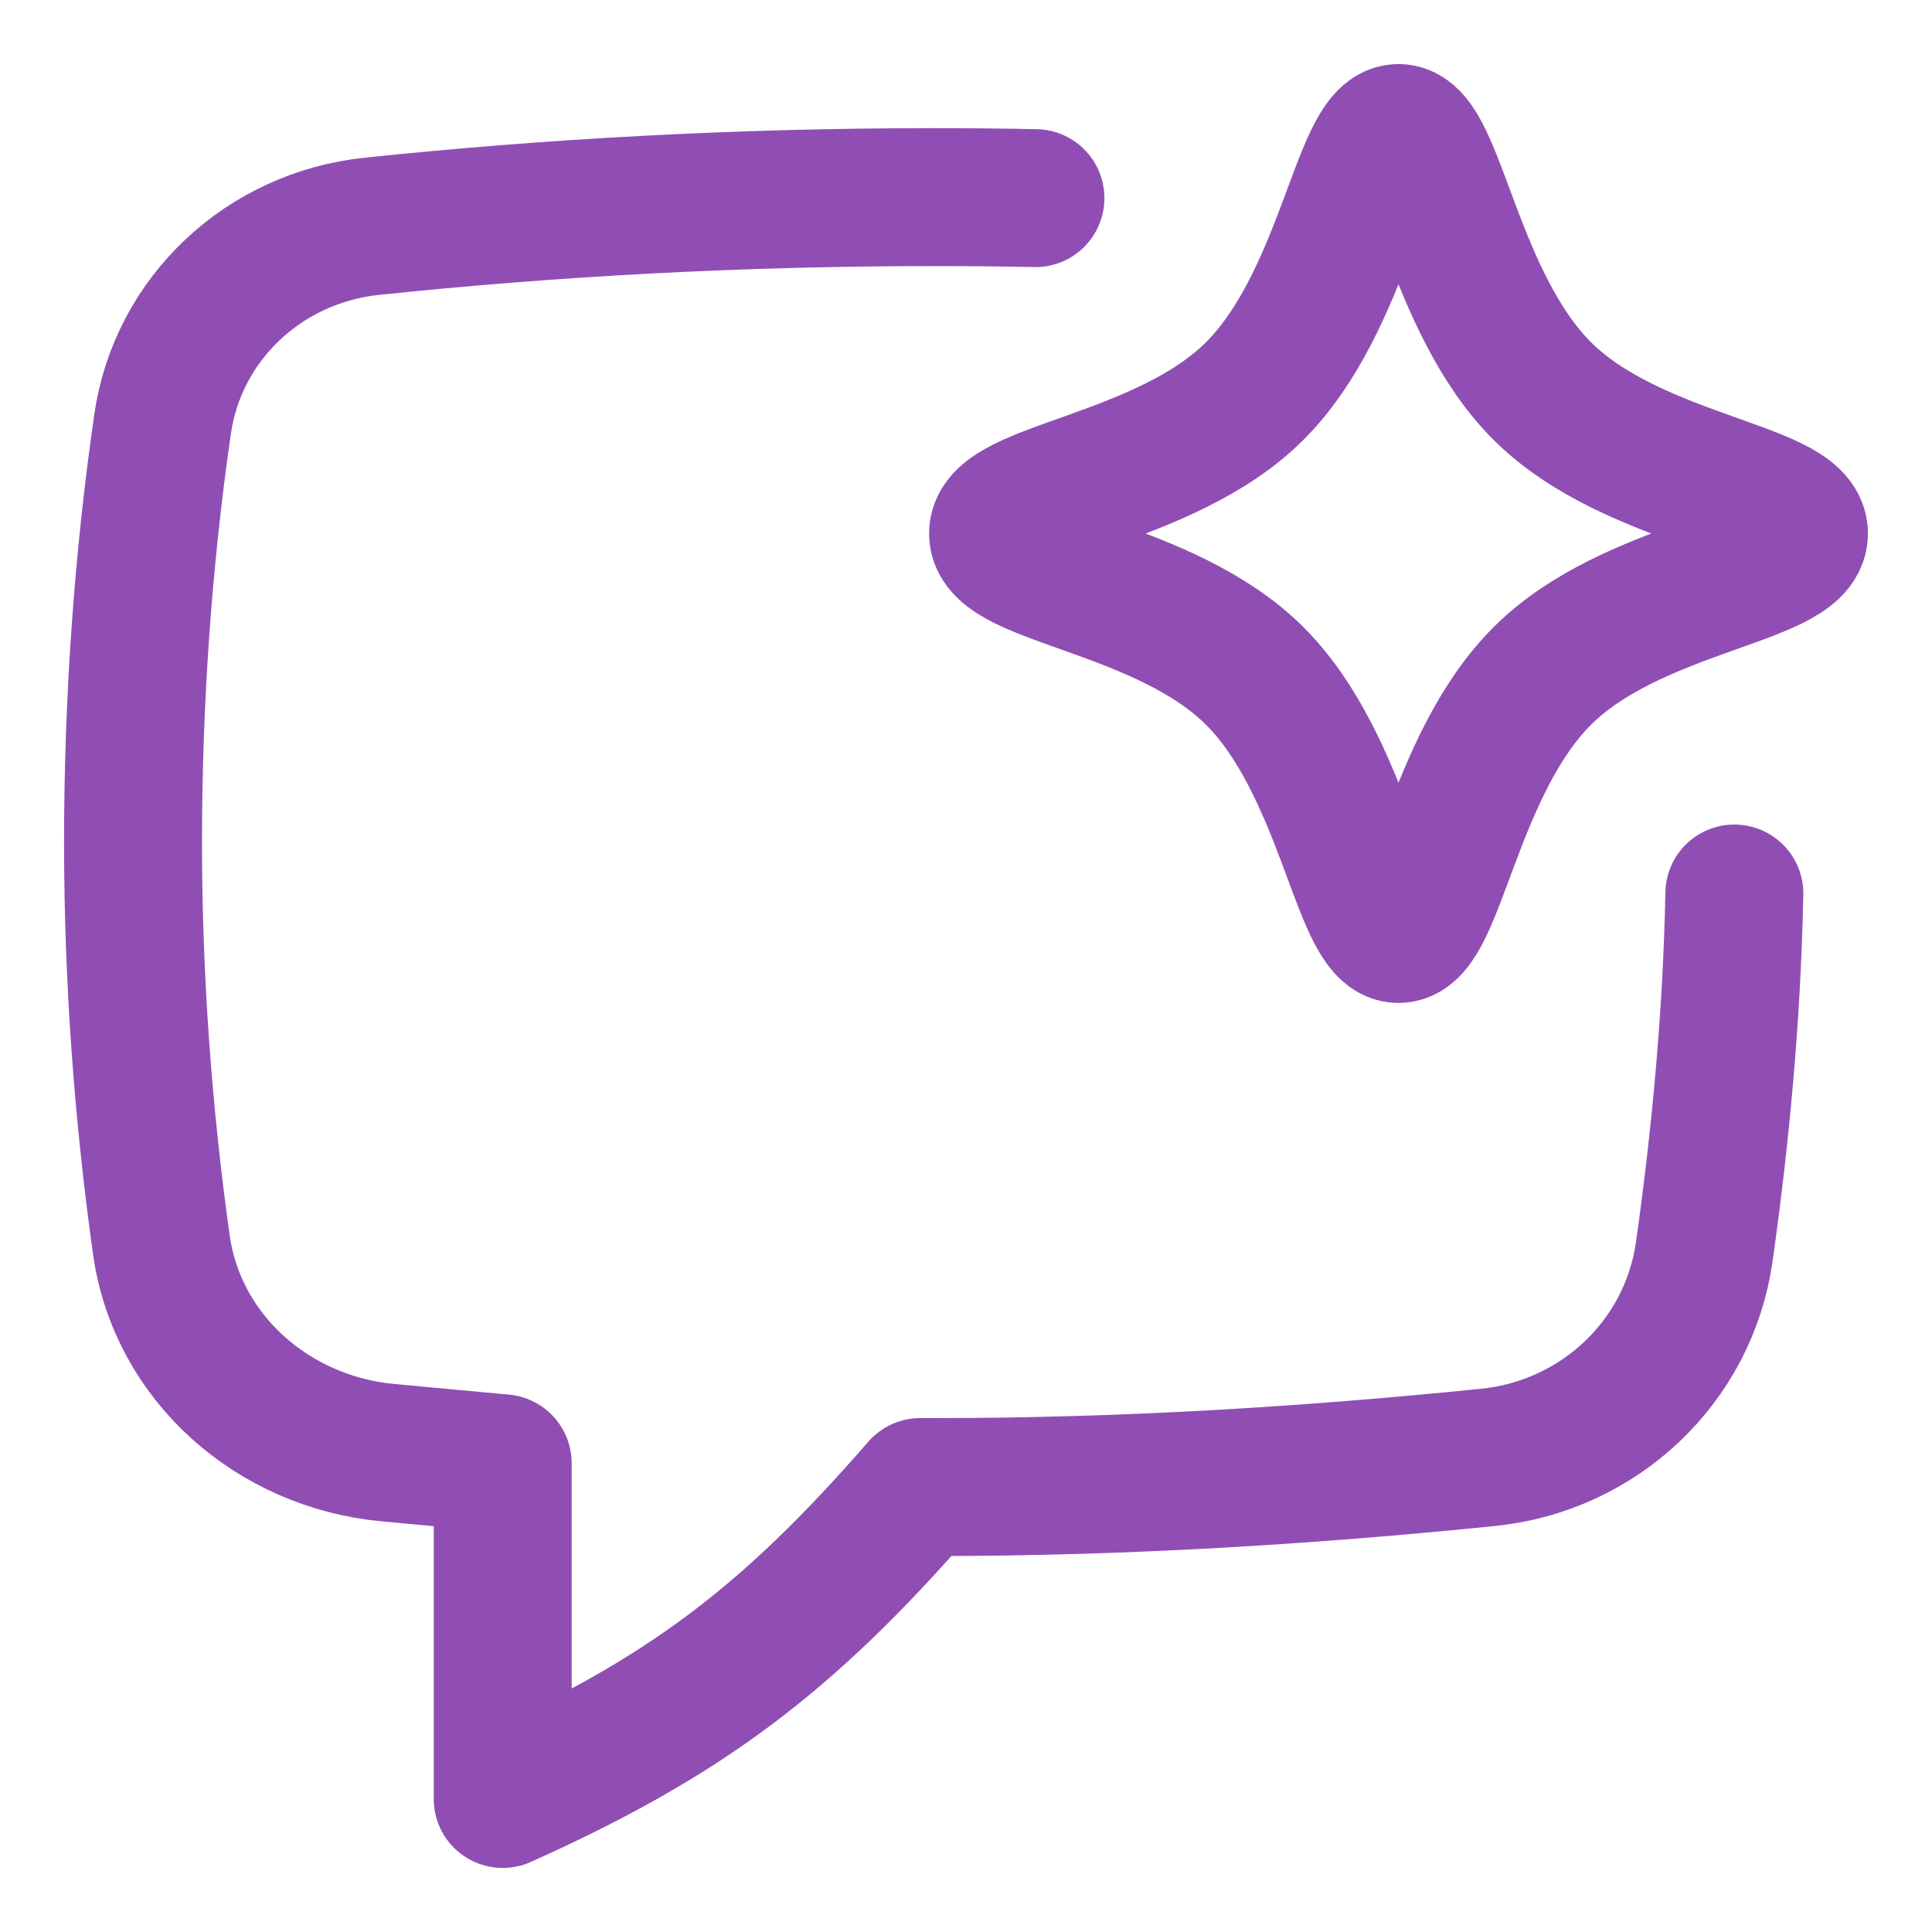
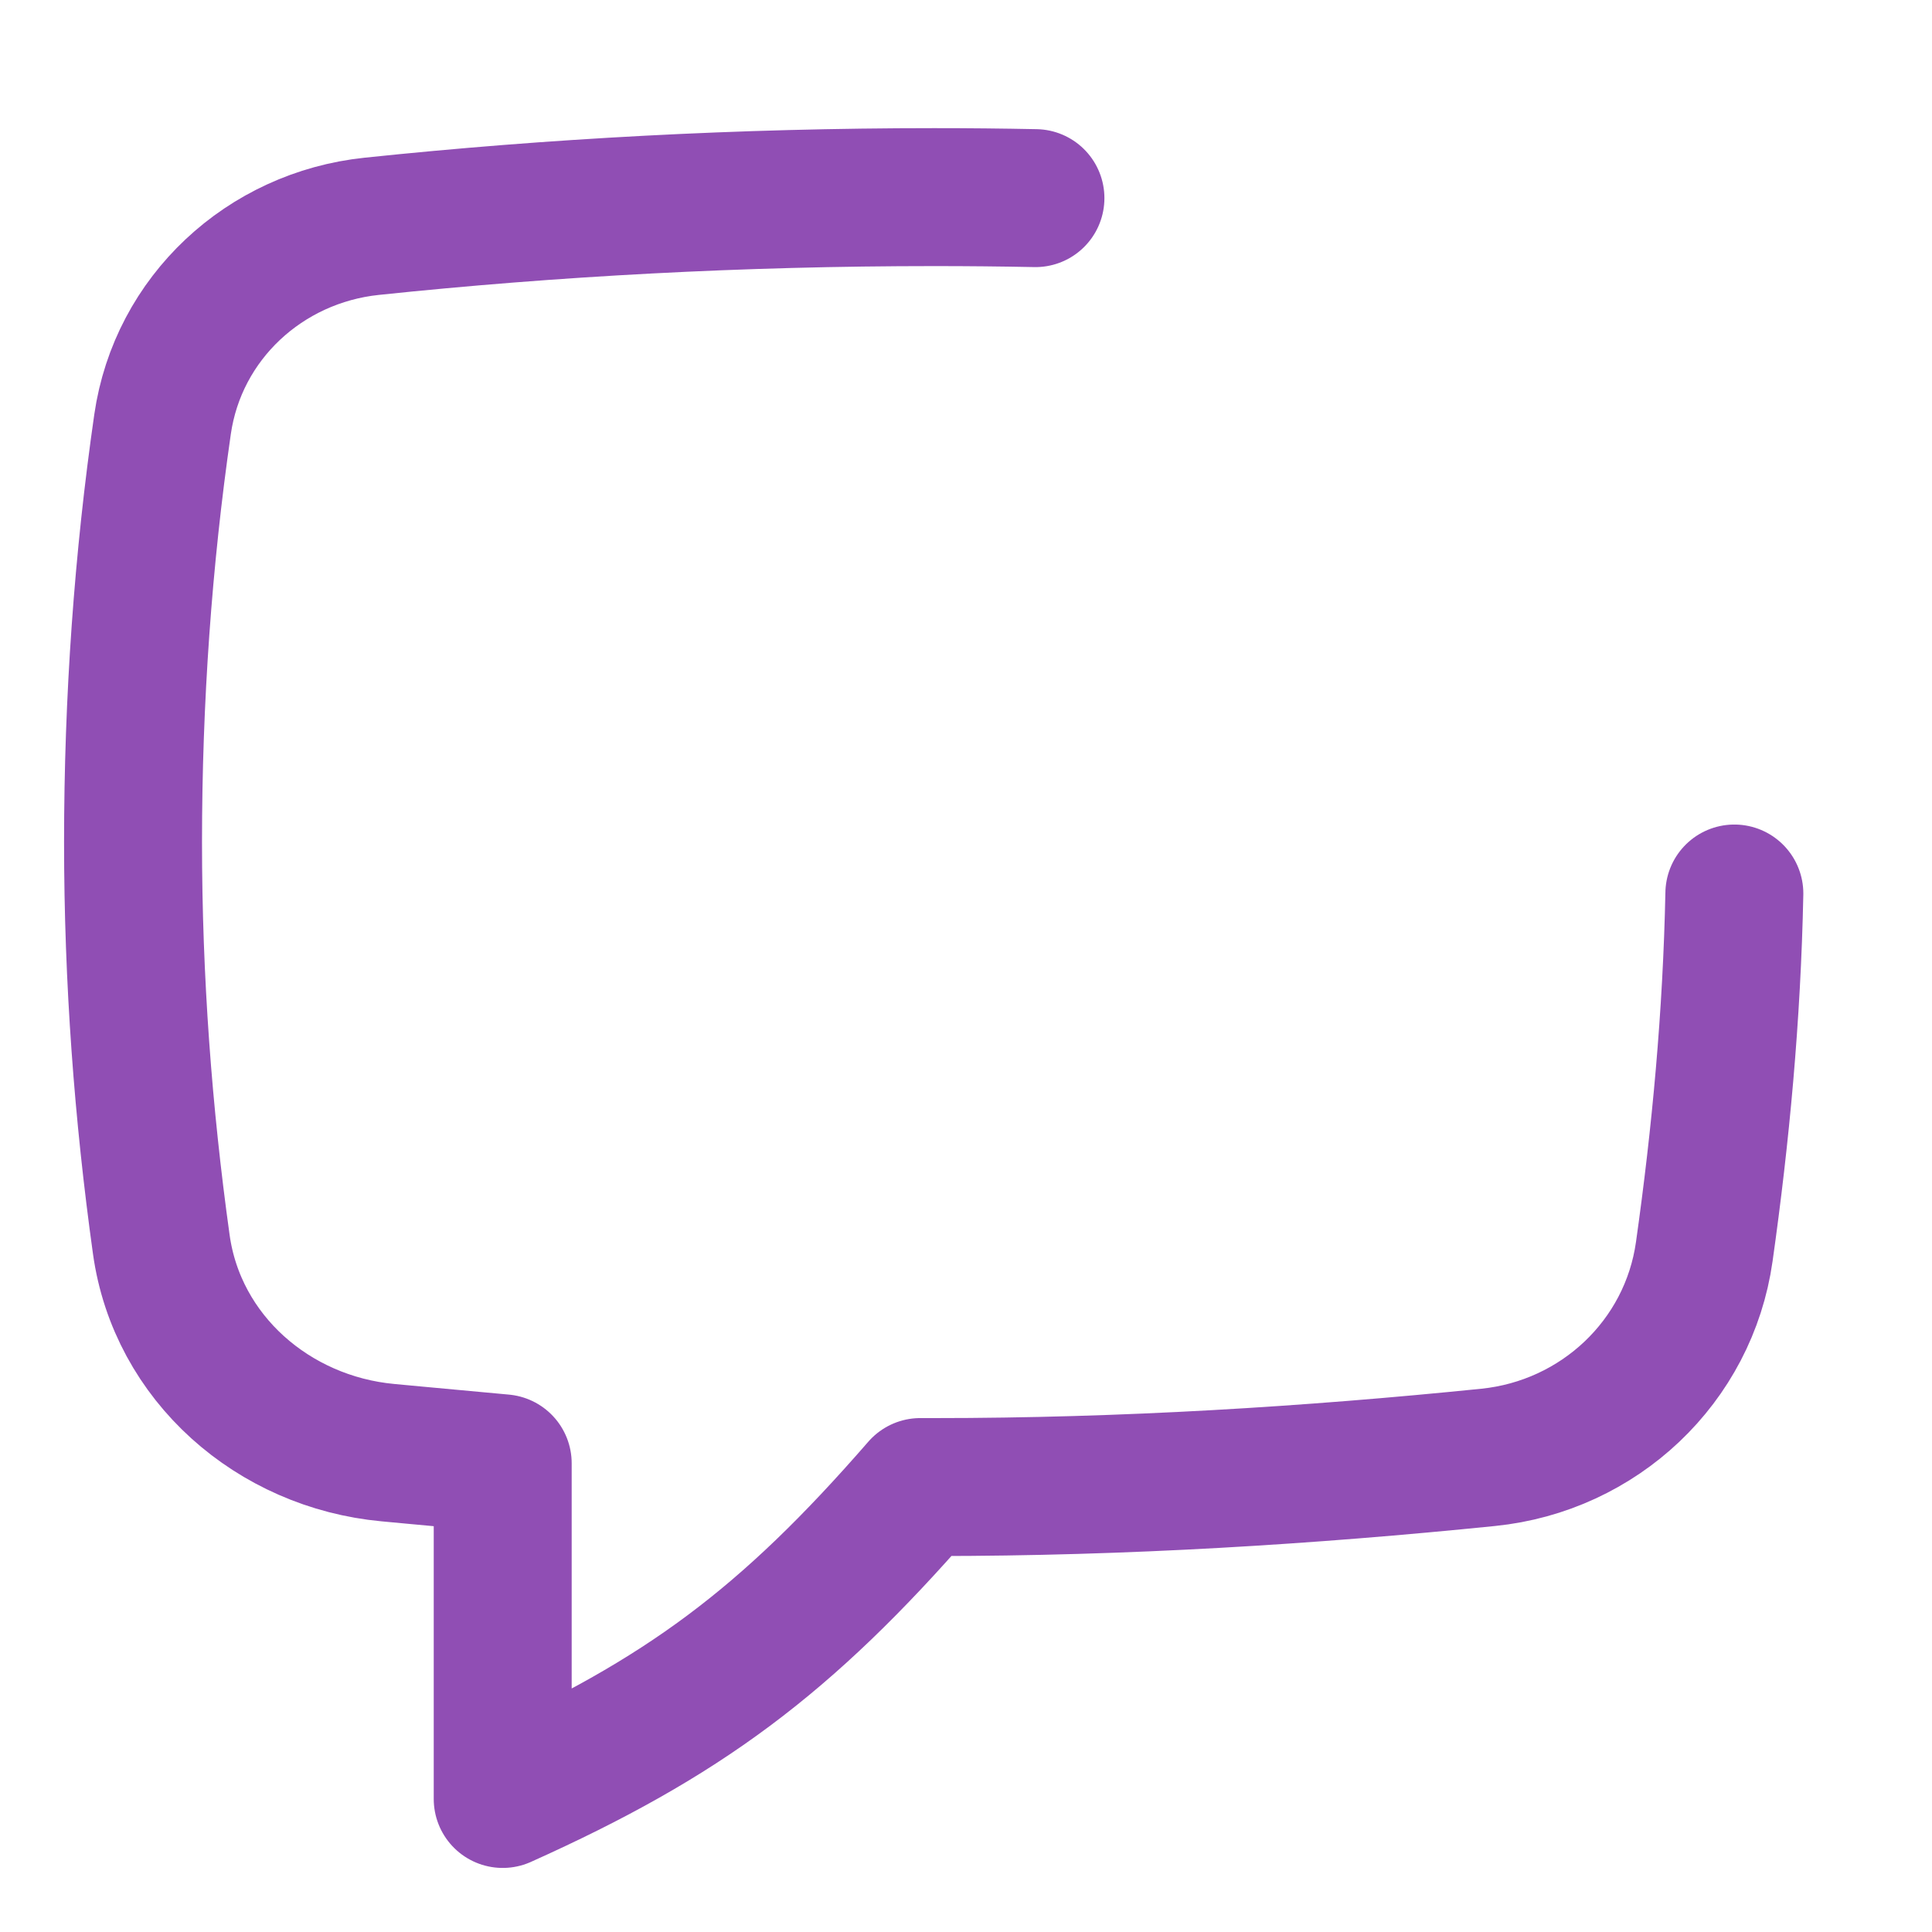
<svg xmlns="http://www.w3.org/2000/svg" fill="none" viewBox="-3.57 -3.57 100 100" id="Ai-Chat-Spark--Streamline-Flex" height="100" width="100">
  <desc>
    Ai Chat Spark Streamline Icon: https://streamlinehq.com
  </desc>
  <g id="ai-chat-spark--bubble-conversation-message-artificial-intelligence-ai">
    <path id="Union" stroke="#904eb4" stroke-linecap="round" stroke-linejoin="round" d="M50.024 6.685C48.284 6.65 46.534 6.633 44.772 6.633c-9.988 0 -19.755 0.529 -29.104 1.511 -5.534 0.581 -10.029 4.738 -10.824 10.245C3.839 25.352 3.316 32.625 3.316 40.016 3.316 47.156 3.838 54.091 4.778 60.837c0.821 5.895 5.802 10.231 11.729 10.782 0.477 0.044 0.956 0.09 1.435 0.134 1.494 0.139 2.997 0.28 4.508 0.417V89.544c9.323 -4.187 14.657 -8.142 21.614 -16.145 0.236 0.001 0.472 0.001 0.708 0.001 9.866 0 19.419 -0.596 28.686 -1.537 5.735 -0.583 10.379 -4.939 11.185 -10.648 0.85 -6.021 1.429 -12.201 1.557 -18.537" stroke-width="7.14" />
-     <path id="Vector 2141" stroke="#904eb4" stroke-linecap="round" stroke-linejoin="round" d="M61.38 16.665C66.013 12.032 66.884 3.316 68.817 3.316c1.931 0 2.803 8.716 7.436 13.349S89.544 21.789 89.544 24.044s-8.658 2.746 -13.291 7.379S70.748 44.772 68.817 44.772c-1.932 0 -2.803 -8.716 -7.436 -13.349S48.089 26.299 48.089 24.044s8.658 -2.746 13.291 -7.379" stroke-width="7.14" />
  </g>
</svg>